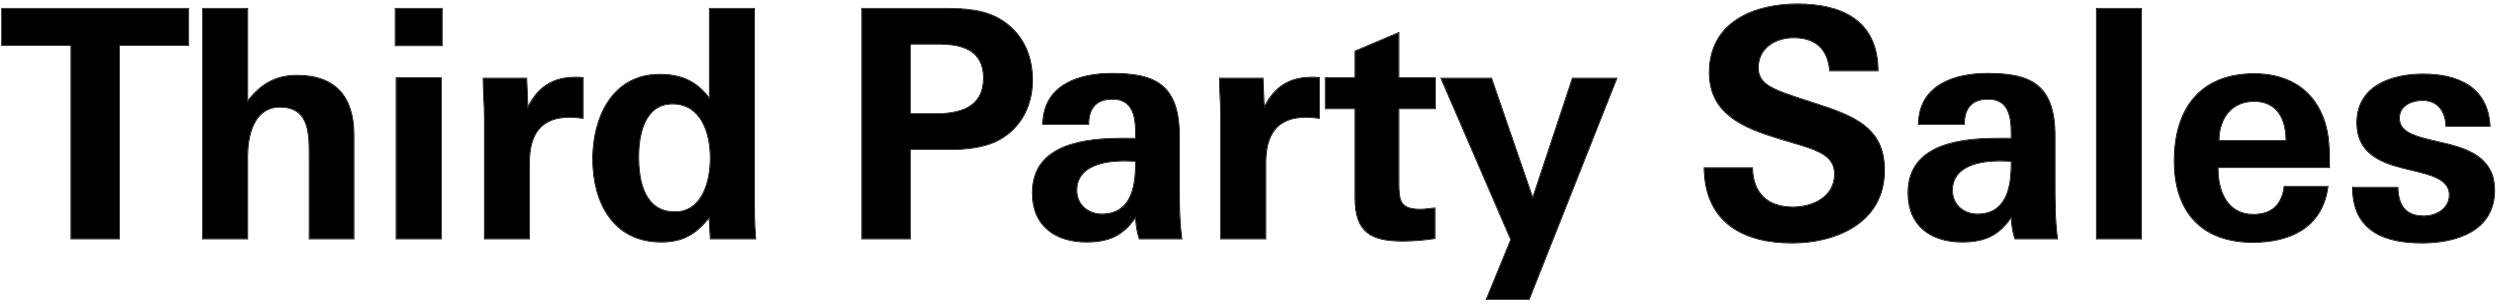
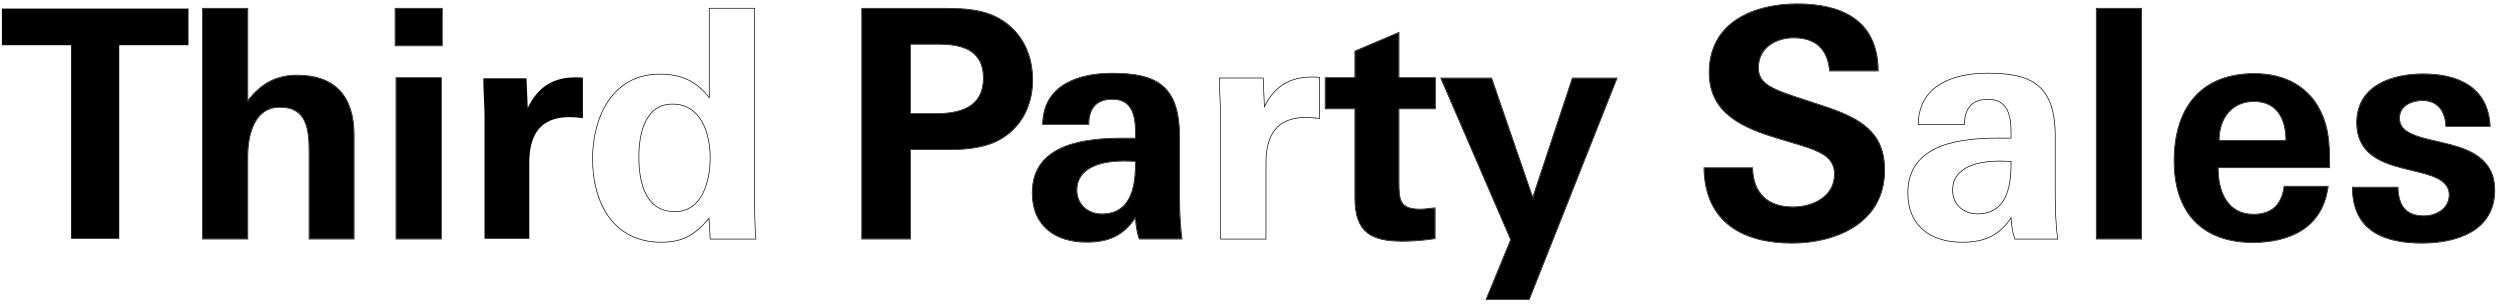
<svg xmlns="http://www.w3.org/2000/svg" width="377" height="46" viewBox="0 0 377 46" fill="none">
  <path d="M376.171 28.656C376.171 34.944 370.212 36.624 365.224 36.624C359.727 36.624 354.785 34.896 354.785 28.272H361.575C361.667 31.056 362.776 32.592 365.547 32.592C367.395 32.592 369.381 31.488 369.381 29.376C369.381 27.552 367.718 26.64 364.947 25.968L362.406 25.344C358.942 24.48 355.432 23.04 355.432 18.528C355.432 12.768 360.975 11.184 365.409 11.184C370.536 11.184 375.155 13.056 375.478 19.008H368.873C368.781 16.704 367.58 15.12 365.316 15.12C363.7 15.12 361.806 15.888 361.806 17.808C361.806 19.632 363.469 20.4 366.286 21.072L368.919 21.696C372.522 22.56 376.171 24.048 376.171 28.656Z" fill="black" />
  <path d="M361.672 28.172L361.675 28.269C361.721 29.651 362.019 30.704 362.632 31.411C363.242 32.114 364.18 32.492 365.547 32.492V32.592L365.292 32.587C362.708 32.495 361.665 30.969 361.575 28.272H354.785C354.785 34.689 359.423 36.511 364.71 36.619L365.224 36.624C370.134 36.624 375.985 34.996 376.167 28.948L376.171 28.656C376.171 24.048 372.522 22.56 368.919 21.696L366.286 21.072C363.557 20.421 361.911 19.68 361.811 17.976L361.806 17.808C361.806 15.888 363.7 15.12 365.316 15.12L365.525 15.124C367.516 15.213 368.634 16.581 368.843 18.584L368.873 19.008H375.478C375.164 13.242 370.82 11.305 365.888 11.19L365.409 11.184C360.975 11.184 355.432 12.768 355.432 18.528C355.432 23.04 358.942 24.48 362.406 25.344L364.947 25.968C367.718 26.64 369.381 27.553 369.381 29.377L369.375 29.571C369.257 31.556 367.337 32.592 365.547 32.592V32.492C366.452 32.492 367.39 32.221 368.098 31.696C368.803 31.172 369.281 30.397 369.281 29.377C369.281 28.502 368.886 27.846 368.146 27.322C367.399 26.793 366.306 26.4 364.923 26.065L362.383 25.441H362.382C360.648 25.008 358.887 24.428 357.559 23.382C356.224 22.332 355.332 20.815 355.332 18.528C355.332 15.608 356.741 13.742 358.708 12.61C360.669 11.482 363.183 11.085 365.409 11.085C367.982 11.085 370.441 11.554 372.3 12.781C374.164 14.011 375.415 15.998 375.578 19.002L375.584 19.108H368.776L368.773 19.012C368.728 17.875 368.408 16.928 367.833 16.266C367.26 15.607 366.423 15.22 365.316 15.22C364.522 15.22 363.664 15.409 363.009 15.829C362.358 16.245 361.906 16.887 361.906 17.808C361.906 18.681 362.299 19.3 363.044 19.789C363.796 20.282 364.901 20.639 366.31 20.975L368.942 21.599L369.619 21.769C371.197 22.187 372.749 22.757 373.957 23.693C375.343 24.767 376.27 26.32 376.271 28.656C376.271 31.839 374.758 33.862 372.617 35.084C370.483 36.303 367.726 36.724 365.224 36.724C362.468 36.724 359.835 36.292 357.889 35.016C355.934 33.735 354.686 31.613 354.686 28.272V28.172H361.672Z" fill="black" />
  <path d="M351.271 25.248H334.458C334.412 28.896 335.89 32.352 339.816 32.352C342.541 32.352 344.112 30.96 344.481 28.128H351.04C350.209 34.416 345.174 36.528 339.724 36.528C332.195 36.528 327.899 32.112 327.899 24.288C327.899 16.224 331.964 11.136 339.955 11.136C344.481 11.136 348.454 13.056 350.255 17.568C351.225 19.92 351.271 22.368 351.271 25.248ZM344.759 21.216C344.759 17.568 343.142 15.264 339.909 15.264C336.583 15.264 334.597 17.76 334.597 21.216H344.759Z" fill="black" />
  <path d="M327.8 24.288C327.8 20.241 328.819 16.925 330.855 14.621C332.893 12.316 335.938 11.036 339.955 11.036C344.511 11.036 348.527 12.971 350.348 17.529L350.521 17.976C351.332 20.213 351.371 22.55 351.371 25.248V25.348H334.559C334.55 27.125 334.907 28.839 335.731 30.113C336.568 31.406 337.888 32.252 339.816 32.252V32.352L339.455 32.342C335.799 32.136 334.413 28.782 334.458 25.248H351.271C351.271 22.368 351.225 19.92 350.255 17.568C348.51 13.197 344.728 11.259 340.378 11.142L339.955 11.136C331.964 11.136 327.899 16.224 327.899 24.288L327.912 25.011C328.171 32.383 332.43 36.528 339.724 36.528C345.174 36.528 350.209 34.416 351.04 28.128H344.481C344.112 30.96 342.541 32.352 339.816 32.352V32.252C341.162 32.252 342.209 31.908 342.965 31.228C343.721 30.547 344.199 29.516 344.382 28.116L344.394 28.028H351.154L351.14 28.141C350.72 31.313 349.238 33.439 347.168 34.77C345.102 36.098 342.46 36.628 339.724 36.628C335.94 36.628 332.954 35.518 330.916 33.411C328.878 31.306 327.8 28.218 327.8 24.288ZM339.908 15.264C343.141 15.264 344.759 17.568 344.759 21.216H334.597C334.597 17.76 336.583 15.264 339.908 15.264ZM339.908 15.364C338.273 15.364 336.973 15.977 336.081 17.009C335.205 18.023 334.718 19.45 334.699 21.116H344.657C344.643 19.351 344.243 17.923 343.468 16.934C342.681 15.929 341.499 15.364 339.908 15.364Z" fill="black" />
  <path d="M322.907 36H316.164V1.296H322.907V36Z" fill="black" />
  <path d="M322.908 1.296H316.164V36H322.908V1.296ZM323.007 36.1H316.064V1.196H323.007V36.1Z" fill="black" />
-   <path d="M310.244 36H303.87C303.501 34.896 303.362 33.84 303.316 32.688C301.422 35.568 299.159 36.48 295.879 36.48C291.353 36.48 287.75 34.176 287.75 29.088C287.75 21.552 296.018 20.88 301.422 20.88H303.316V19.968C303.316 17.424 302.808 14.928 299.805 14.928C297.219 14.928 296.203 16.464 296.203 18.72H289.32C289.413 12.768 294.817 11.088 299.713 11.088C305.995 11.088 309.875 12.576 309.875 20.496V27.696C309.875 30.432 309.875 33.168 310.244 36ZM303.316 24.72C303.316 24.672 303.316 24.336 303.316 24.288C302.669 24.288 302.207 24.24 301.561 24.24C298.697 24.24 294.401 24.912 294.401 28.704C294.401 30.912 296.156 32.304 298.189 32.304C302.531 32.304 303.316 28.368 303.316 24.72Z" fill="black" />
  <path d="M303.216 24.72V24.386C302.932 24.384 302.682 24.375 302.434 24.364C302.156 24.352 301.881 24.34 301.561 24.34C300.133 24.34 298.361 24.508 296.948 25.142C296.243 25.458 295.632 25.888 295.197 26.467C294.764 27.045 294.501 27.776 294.501 28.704C294.501 30.847 296.201 32.204 298.188 32.204V32.304C296.22 32.304 294.511 30.997 294.406 28.908L294.401 28.704C294.401 24.912 298.697 24.24 301.561 24.24L302.017 24.247C302.45 24.261 302.831 24.288 303.315 24.288V24.72C303.315 28.368 302.53 32.304 298.188 32.304V32.204C299.258 32.204 300.103 31.961 300.769 31.547C301.435 31.132 301.929 30.541 302.292 29.834C302.929 28.593 303.158 27.002 303.206 25.404L303.216 24.72ZM303.216 19.968C303.216 18.698 303.088 17.46 302.599 16.541C302.355 16.084 302.022 15.707 301.57 15.444C301.119 15.181 300.542 15.028 299.806 15.028C298.533 15.028 297.663 15.405 297.109 16.043C296.554 16.684 296.303 17.605 296.303 18.72V18.82H289.219L289.221 18.719C289.267 15.706 290.662 13.767 292.665 12.586C294.661 11.409 297.256 10.988 299.713 10.988C302.856 10.988 305.427 11.359 307.211 12.743C309.001 14.133 309.975 16.522 309.975 20.496V27.696C309.975 30.433 309.975 33.163 310.344 35.987L310.358 36.1H303.798L303.775 36.031C303.434 35.012 303.289 34.034 303.23 32.99C302.32 34.304 301.321 35.191 300.161 35.754C298.93 36.351 297.527 36.58 295.879 36.58C293.6 36.58 291.543 36 290.054 34.769C288.561 33.535 287.65 31.658 287.65 29.088C287.65 27.184 288.173 25.707 289.047 24.565C289.92 23.425 291.139 22.625 292.521 22.065C295.283 20.948 298.719 20.78 301.422 20.78V20.88C296.018 20.88 287.75 21.552 287.75 29.088C287.75 34.176 291.353 36.479 295.879 36.48C299.158 36.48 301.422 35.568 303.315 32.688C303.356 33.696 303.467 34.63 303.742 35.588L303.87 36H310.244C309.967 33.876 309.898 31.806 309.881 29.749L309.875 27.696V20.496C309.875 12.576 305.995 11.088 299.713 11.088C294.817 11.088 289.413 12.768 289.32 18.72H296.203C296.203 16.464 297.219 14.928 299.806 14.928L300.08 14.935C302.839 15.085 303.315 17.503 303.315 19.968V20.88H301.422V20.78H303.216V19.968Z" fill="black" />
  <path d="M284.159 25.68C284.159 33.6 276.815 36.624 270.256 36.624C263.051 36.624 257.139 33.648 257 25.344H264.252C264.344 29.04 266.423 31.248 270.395 31.248C273.351 31.248 276.677 29.712 276.677 26.256C276.677 23.568 274.413 22.704 270.672 21.6L268.27 20.88C263.005 19.296 257.785 17.184 257.785 10.944C257.785 3.216 264.714 0.624 271.042 0.624C277.554 0.624 283.143 2.976 283.189 10.656H275.938C275.661 7.488 273.905 5.664 270.487 5.664C267.808 5.664 265.129 7.152 265.129 10.224C265.129 12.768 267.346 13.536 272.058 15.072L274.829 15.984C280.557 17.856 284.159 19.92 284.159 25.68Z" fill="black" />
  <path d="M264.35 25.244L264.352 25.342C264.397 27.172 264.934 28.621 265.938 29.611C266.942 30.602 268.427 31.148 270.395 31.148V31.248L270.028 31.241C266.295 31.108 264.341 28.924 264.252 25.344H257C257.134 33.388 262.687 36.433 269.585 36.615L270.257 36.624C276.816 36.624 284.159 33.599 284.159 25.68C284.159 20.28 280.993 18.128 275.878 16.338L274.829 15.984L272.058 15.072C267.346 13.536 265.129 12.768 265.129 10.224C265.129 7.152 267.808 5.664 270.487 5.664L270.803 5.669C273.91 5.775 275.561 7.472 275.907 10.363L275.938 10.656H283.189C283.145 3.216 277.898 0.776 271.649 0.631L271.042 0.624C264.714 0.624 257.785 3.216 257.785 10.944L257.789 11.233C257.948 17.25 263.087 19.321 268.271 20.88L270.672 21.6C274.413 22.704 276.677 23.568 276.677 26.256L276.667 26.574C276.469 29.806 273.258 31.248 270.395 31.248V31.148C271.857 31.148 273.407 30.767 274.588 29.965C275.765 29.165 276.577 27.946 276.577 26.256C276.577 25.599 276.438 25.058 276.178 24.6C275.917 24.14 275.529 23.756 275.021 23.417C274.13 22.822 272.881 22.373 271.328 21.9L270.644 21.696L268.241 20.976C265.609 20.184 262.971 19.256 260.992 17.737C259.007 16.214 257.686 14.098 257.686 10.944C257.686 7.045 259.436 4.433 261.986 2.802C264.531 1.174 267.867 0.524 271.042 0.524C274.307 0.524 277.357 1.113 279.598 2.678C281.845 4.247 283.266 6.788 283.289 10.655L283.29 10.756H275.846L275.838 10.665C275.701 9.097 275.199 7.875 274.321 7.045C273.444 6.215 272.179 5.764 270.487 5.764C269.165 5.764 267.848 6.132 266.864 6.872C265.884 7.61 265.23 8.721 265.229 10.224C265.229 10.844 265.365 11.351 265.635 11.786C265.905 12.222 266.316 12.595 266.879 12.94C268.01 13.635 269.729 14.207 272.089 14.977L274.86 15.889L275.91 16.243C278.301 17.08 280.28 18 281.709 19.3C283.349 20.791 284.26 22.775 284.26 25.68C284.26 29.676 282.404 32.443 279.723 34.206C277.046 35.966 273.549 36.724 270.257 36.724C266.643 36.724 263.338 35.978 260.918 34.179C258.493 32.376 256.97 29.524 256.9 25.346L256.898 25.244H264.35Z" fill="black" />
  <path d="M243.795 11.808L230.584 45.12H224.164L227.859 36.144L217.328 11.808H224.903L231.139 29.904L237.143 11.808H243.795Z" fill="black" />
  <path d="M224.975 11.709L224.998 11.776L231.137 29.591L237.049 11.777L237.071 11.709H243.941L243.888 11.845L230.678 45.157L230.652 45.22H224.015L227.75 36.144L217.176 11.709H224.975ZM217.328 11.808L227.859 36.144L224.164 45.12H230.585L243.795 11.808H237.144L231.139 29.904L224.903 11.808H217.328Z" fill="black" />
  <path d="M216.418 16.368H210.921V27.408C210.921 30.24 211.06 31.584 214.201 31.584C214.94 31.584 215.586 31.44 216.371 31.392V35.952C214.755 36.192 213.184 36.336 211.568 36.336C206.903 36.336 204.362 35.136 204.362 29.856V16.368H199.882V11.76H204.362V7.728L210.921 4.944V11.76H216.418V16.368Z" fill="black" />
  <path d="M204.263 29.856V16.468H199.782V11.66H204.263V7.662L204.323 7.636L210.882 4.852L211.021 4.793V11.66H216.518V16.468H211.021V27.408C211.021 28.116 211.03 28.726 211.091 29.244C211.152 29.761 211.265 30.178 211.468 30.506C211.866 31.149 212.639 31.484 214.2 31.484V31.584C211.06 31.584 210.921 30.24 210.921 27.408V16.368H216.418V11.761H210.921V4.944L204.362 7.728V11.761H199.882V16.368H204.362V29.856L204.37 30.34C204.524 35.21 207.048 36.336 211.567 36.336C213.184 36.336 214.755 36.192 216.371 35.952V31.392C215.586 31.44 214.939 31.584 214.2 31.584V31.484C214.563 31.484 214.905 31.449 215.257 31.407C215.607 31.365 215.969 31.317 216.365 31.293L216.472 31.286V36.039L216.386 36.05C214.766 36.291 213.19 36.436 211.567 36.436C209.232 36.436 207.4 36.138 206.153 35.155C204.9 34.168 204.263 32.51 204.263 29.856Z" fill="black" />
-   <path d="M198.942 17.808C198.203 17.712 197.557 17.664 196.91 17.664C192.568 17.664 190.859 20.256 190.859 24.576V36H184.115V17.712C184.115 15.792 183.931 13.824 183.931 11.808H190.443L190.628 16.272C192.152 13.104 194.462 11.664 197.834 11.664C198.203 11.664 198.527 11.664 198.942 11.712V17.808Z" fill="black" />
  <path d="M190.859 24.576C190.859 20.256 192.568 17.664 196.91 17.664L197.396 17.673C197.886 17.691 198.388 17.736 198.942 17.808V11.712C198.735 11.688 198.55 11.676 198.371 11.67L197.834 11.664C194.462 11.664 192.152 13.104 190.628 16.273L190.443 11.808H183.931C183.931 13.824 184.115 15.792 184.115 17.712V36H190.859V24.576ZM199.042 17.922L198.93 17.907C198.194 17.812 197.552 17.764 196.91 17.764C194.76 17.764 193.28 18.405 192.334 19.564C191.385 20.726 190.959 22.427 190.959 24.576V36.1H184.016V17.712C184.016 16.755 183.969 15.785 183.923 14.801C183.877 13.817 183.831 12.818 183.831 11.808V11.708H190.539L190.712 15.882C191.451 14.462 192.365 13.407 193.484 12.695C194.693 11.927 196.134 11.565 197.834 11.565C198.203 11.565 198.532 11.564 198.954 11.612L199.042 11.623V17.922Z" fill="black" />
  <path d="M178.196 36H171.822C171.453 34.896 171.314 33.84 171.268 32.688C169.374 35.568 167.111 36.48 163.831 36.48C159.305 36.48 155.702 34.176 155.702 29.088C155.702 21.552 163.97 20.88 169.374 20.88H171.268V19.968C171.268 17.424 170.76 14.928 167.758 14.928C165.171 14.928 164.155 16.464 164.155 18.72H157.273C157.365 12.768 162.769 11.088 167.665 11.088C173.947 11.088 177.827 12.576 177.827 20.496V27.696C177.827 30.432 177.827 33.168 178.196 36ZM171.268 24.72C171.268 24.672 171.268 24.336 171.268 24.288C170.621 24.288 170.159 24.24 169.513 24.24C166.649 24.24 162.353 24.912 162.353 28.704C162.353 30.912 164.109 32.304 166.141 32.304C170.483 32.304 171.268 28.368 171.268 24.72Z" fill="black" />
  <path d="M171.168 24.72V24.386C170.884 24.384 170.634 24.375 170.386 24.364C170.109 24.352 169.833 24.34 169.513 24.34C168.086 24.34 166.313 24.508 164.9 25.142C164.195 25.458 163.584 25.888 163.149 26.467C162.716 27.045 162.453 27.776 162.453 28.704C162.453 30.847 164.154 32.204 166.141 32.204V32.304C164.172 32.304 162.463 30.997 162.358 28.908L162.354 28.704C162.354 24.912 166.649 24.24 169.513 24.24L169.969 24.247C170.402 24.261 170.783 24.288 171.268 24.288V24.72C171.268 28.368 170.482 32.304 166.141 32.304V32.204C167.21 32.204 168.055 31.961 168.721 31.547C169.387 31.132 169.881 30.541 170.244 29.834C170.881 28.593 171.111 27.002 171.158 25.404L171.168 24.72ZM171.168 19.968C171.168 18.698 171.041 17.46 170.551 16.541C170.307 16.084 169.974 15.707 169.522 15.444C169.071 15.181 168.494 15.028 167.758 15.028C166.485 15.028 165.615 15.405 165.062 16.043C164.506 16.684 164.255 17.605 164.255 18.72V18.82H157.171L157.173 18.719C157.22 15.706 158.614 13.767 160.617 12.586C162.613 11.409 165.208 10.988 167.665 10.988C170.808 10.988 173.379 11.359 175.163 12.743C176.953 14.133 177.927 16.522 177.927 20.496V27.696C177.927 30.433 177.927 33.163 178.296 35.987L178.311 36.1H171.75L171.728 36.031C171.386 35.012 171.241 34.034 171.183 32.99C170.273 34.304 169.273 35.191 168.113 35.754C166.882 36.351 165.48 36.58 163.831 36.58C161.552 36.58 159.495 36 158.006 34.769C156.513 33.535 155.603 31.658 155.603 29.088C155.603 27.184 156.125 25.707 156.999 24.565C157.872 23.425 159.091 22.625 160.474 22.065C163.236 20.948 166.671 20.78 169.374 20.78V20.88C163.97 20.88 155.702 21.552 155.702 29.088C155.702 34.176 159.305 36.479 163.831 36.48C167.111 36.48 169.374 35.568 171.268 32.688C171.308 33.696 171.42 34.63 171.694 35.588L171.822 36H178.196C177.919 33.876 177.85 31.806 177.833 29.749L177.827 27.696V20.496C177.827 12.576 173.947 11.088 167.665 11.088C162.769 11.088 157.365 12.768 157.272 18.72H164.155C164.155 16.464 165.171 14.928 167.758 14.928L168.032 14.935C170.791 15.085 171.268 17.503 171.268 19.968V20.88H169.374V20.78H171.168V19.968Z" fill="black" />
  <path d="M155.681 12.096C155.681 16.272 153.603 19.824 149.861 21.456C148.152 22.176 145.843 22.512 143.534 22.512H137.252V36H130V1.296H142.379C145.473 1.296 148.753 1.44 151.432 3.312C154.342 5.376 155.681 8.496 155.681 12.096ZM148.337 11.76C148.337 7.44 144.965 6.624 141.501 6.624H137.252V17.184H140.993C144.642 17.184 148.337 16.32 148.337 11.76Z" fill="black" />
  <path d="M155.682 12.096C155.682 8.496 154.342 5.375 151.432 3.312C149.088 1.674 146.284 1.359 143.547 1.306L142.379 1.296V1.196C145.375 1.196 148.575 1.329 151.233 3.058L151.489 3.229V3.23C154.43 5.316 155.781 8.469 155.781 12.096C155.781 16.306 153.684 19.898 149.901 21.548H149.9C148.175 22.275 145.85 22.612 143.533 22.612H137.352V36.1H129.9V1.196H142.379V1.296H130V36H137.252V22.512H143.533C145.698 22.512 147.864 22.216 149.534 21.586L149.861 21.456C153.486 19.875 155.549 16.492 155.675 12.485L155.682 12.096ZM148.237 11.76C148.237 9.631 147.41 8.382 146.168 7.658C144.916 6.928 143.229 6.724 141.501 6.724H137.352V17.084H140.993V17.184H137.252V6.624H141.501C144.965 6.624 148.337 7.44 148.337 11.76C148.337 16.32 144.642 17.184 140.993 17.184V17.084C142.814 17.084 144.628 16.867 145.984 16.095C146.66 15.71 147.222 15.187 147.615 14.482C148.009 13.778 148.237 12.886 148.237 11.76Z" fill="black" />
-   <path d="M113.934 36H107.144L106.959 32.784C104.881 35.328 102.987 36.48 99.707 36.48C92.594 36.48 89.407 30.672 89.407 23.952C89.407 17.856 92.271 11.232 99.477 11.232C102.71 11.232 105.019 12.24 107.005 14.88V1.296H113.749V29.52C113.749 31.632 113.749 33.84 113.934 36ZM107.144 23.808C107.144 20.016 105.712 15.648 101.416 15.648C97.259 15.648 96.289 20.112 96.289 23.664C96.289 27.504 97.259 31.968 101.786 31.968C105.943 31.968 107.144 27.312 107.144 23.808Z" fill="black" />
  <path d="M107.006 1.296V14.88C105.144 12.405 102.997 11.365 100.072 11.244L99.477 11.231C92.271 11.231 89.407 17.856 89.407 23.952L89.417 24.579C89.611 31.029 92.817 36.479 99.707 36.48C102.986 36.48 104.881 35.328 106.959 32.784L107.144 36H113.934C113.749 33.84 113.749 31.631 113.749 29.52V1.296H107.006ZM96.289 23.664C96.289 20.112 97.259 15.648 101.416 15.648C105.712 15.648 107.143 20.016 107.144 23.808C107.144 27.312 105.943 31.968 101.786 31.968V31.868C103.817 31.868 105.127 30.734 105.935 29.156C106.745 27.574 107.044 25.551 107.044 23.808C107.044 21.922 106.688 19.901 105.805 18.355C104.924 16.815 103.522 15.748 101.416 15.748C100.396 15.748 99.576 16.021 98.919 16.482C98.26 16.944 97.759 17.599 97.384 18.368C96.632 19.908 96.39 21.894 96.39 23.664C96.39 25.579 96.632 27.636 97.43 29.211C97.828 29.997 98.362 30.66 99.072 31.127C99.782 31.593 100.672 31.868 101.786 31.868V31.968L101.372 31.955C97.469 31.707 96.421 27.922 96.302 24.39L96.289 23.664ZM113.849 29.52C113.849 31.632 113.849 33.836 114.033 35.991L114.043 36.1H107.05L107.044 36.006L106.873 33.041C105.887 34.219 104.93 35.091 103.83 35.674C102.669 36.289 101.359 36.58 99.707 36.58C96.12 36.58 93.515 35.113 91.81 32.795C90.107 30.481 89.308 27.326 89.308 23.952C89.308 20.891 90.026 17.689 91.656 15.25C93.29 12.807 95.838 11.132 99.477 11.132C101.103 11.132 102.504 11.386 103.751 11.976C104.925 12.531 105.953 13.384 106.905 14.592V1.196H113.849V29.52Z" fill="black" />
  <path d="M87.897 17.808C87.158 17.712 86.512 17.664 85.865 17.664C81.523 17.664 79.814 20.256 79.814 24.576V36H73.07V17.712C73.07 15.792 72.886 13.824 72.886 11.808H79.398L79.583 16.272C81.108 13.104 83.417 11.664 86.789 11.664C87.158 11.664 87.482 11.664 87.897 11.712V17.808Z" fill="black" />
-   <path d="M79.814 24.576C79.814 20.256 81.523 17.664 85.865 17.664L86.352 17.673C86.841 17.691 87.343 17.736 87.897 17.808V11.712C87.69 11.688 87.505 11.676 87.326 11.67L86.789 11.664C83.417 11.664 81.107 13.104 79.583 16.273L79.398 11.808H72.886C72.886 13.824 73.07 15.792 73.07 17.712V36H79.814V24.576ZM87.997 17.922L87.885 17.907C87.149 17.812 86.507 17.764 85.865 17.764C83.715 17.764 82.235 18.405 81.289 19.564C80.34 20.726 79.914 22.427 79.914 24.576V36.1H72.971V17.712C72.971 16.755 72.924 15.785 72.878 14.801C72.832 13.817 72.786 12.818 72.786 11.808V11.708H79.494L79.667 15.882C80.406 14.462 81.32 13.407 82.439 12.695C83.648 11.927 85.089 11.565 86.789 11.565C87.158 11.565 87.487 11.564 87.909 11.612L87.997 11.623V17.922Z" fill="black" />
  <path d="M66.646 6.864H59.626V1.296H66.646V6.864ZM66.508 36H59.764V11.76H66.508V36Z" fill="black" />
  <path d="M66.507 11.76H59.764V36H66.507V11.76ZM66.646 1.296H59.626V6.864H66.646V1.296ZM66.608 36.1H59.664V11.66H66.608V36.1ZM66.747 6.964H59.526V1.196H66.747V6.964Z" fill="black" />
  <path d="M53.352 36H46.654V23.088C46.654 19.728 46.423 16.128 42.22 16.128C38.017 16.128 37.324 20.976 37.324 23.472V36H30.58V1.296H37.324V15.312C39.31 12.672 41.619 11.376 44.806 11.376C50.488 11.376 53.352 14.544 53.352 20.352V36Z" fill="black" />
  <path d="M53.352 20.352C53.352 14.725 50.664 11.576 45.331 11.385L44.807 11.376C41.62 11.376 39.31 12.672 37.324 15.312V1.296H30.58V36H37.324V23.472C37.324 20.976 38.017 16.128 42.22 16.128L42.602 16.139C46.437 16.353 46.654 19.833 46.654 23.088V36H53.352V20.352ZM37.424 15.023C38.374 13.809 39.401 12.889 40.567 12.266C41.808 11.603 43.199 11.276 44.807 11.276C47.665 11.276 49.832 12.073 51.282 13.617C52.732 15.16 53.451 17.433 53.451 20.352V36.1H46.554V23.088C46.554 21.405 46.495 19.686 45.922 18.389C45.637 17.743 45.225 17.204 44.632 16.827C44.039 16.45 43.256 16.227 42.22 16.227C41.19 16.228 40.379 16.524 39.741 17.004C39.102 17.485 38.631 18.154 38.286 18.905C37.596 20.41 37.424 22.23 37.424 23.472V36.1H30.48V1.196H37.424V15.023Z" fill="black" />
  <path d="M28.417 6.816H17.979V36H10.727V6.816H0.288V1.296H28.417V6.816Z" fill="black" />
-   <path d="M28.417 6.815V1.296H0.288V6.815H10.727V36H17.979V6.815H28.417ZM28.518 6.916H18.079V36.1H10.627V6.916H0.188V1.196H28.518V6.916Z" fill="black" />
</svg>